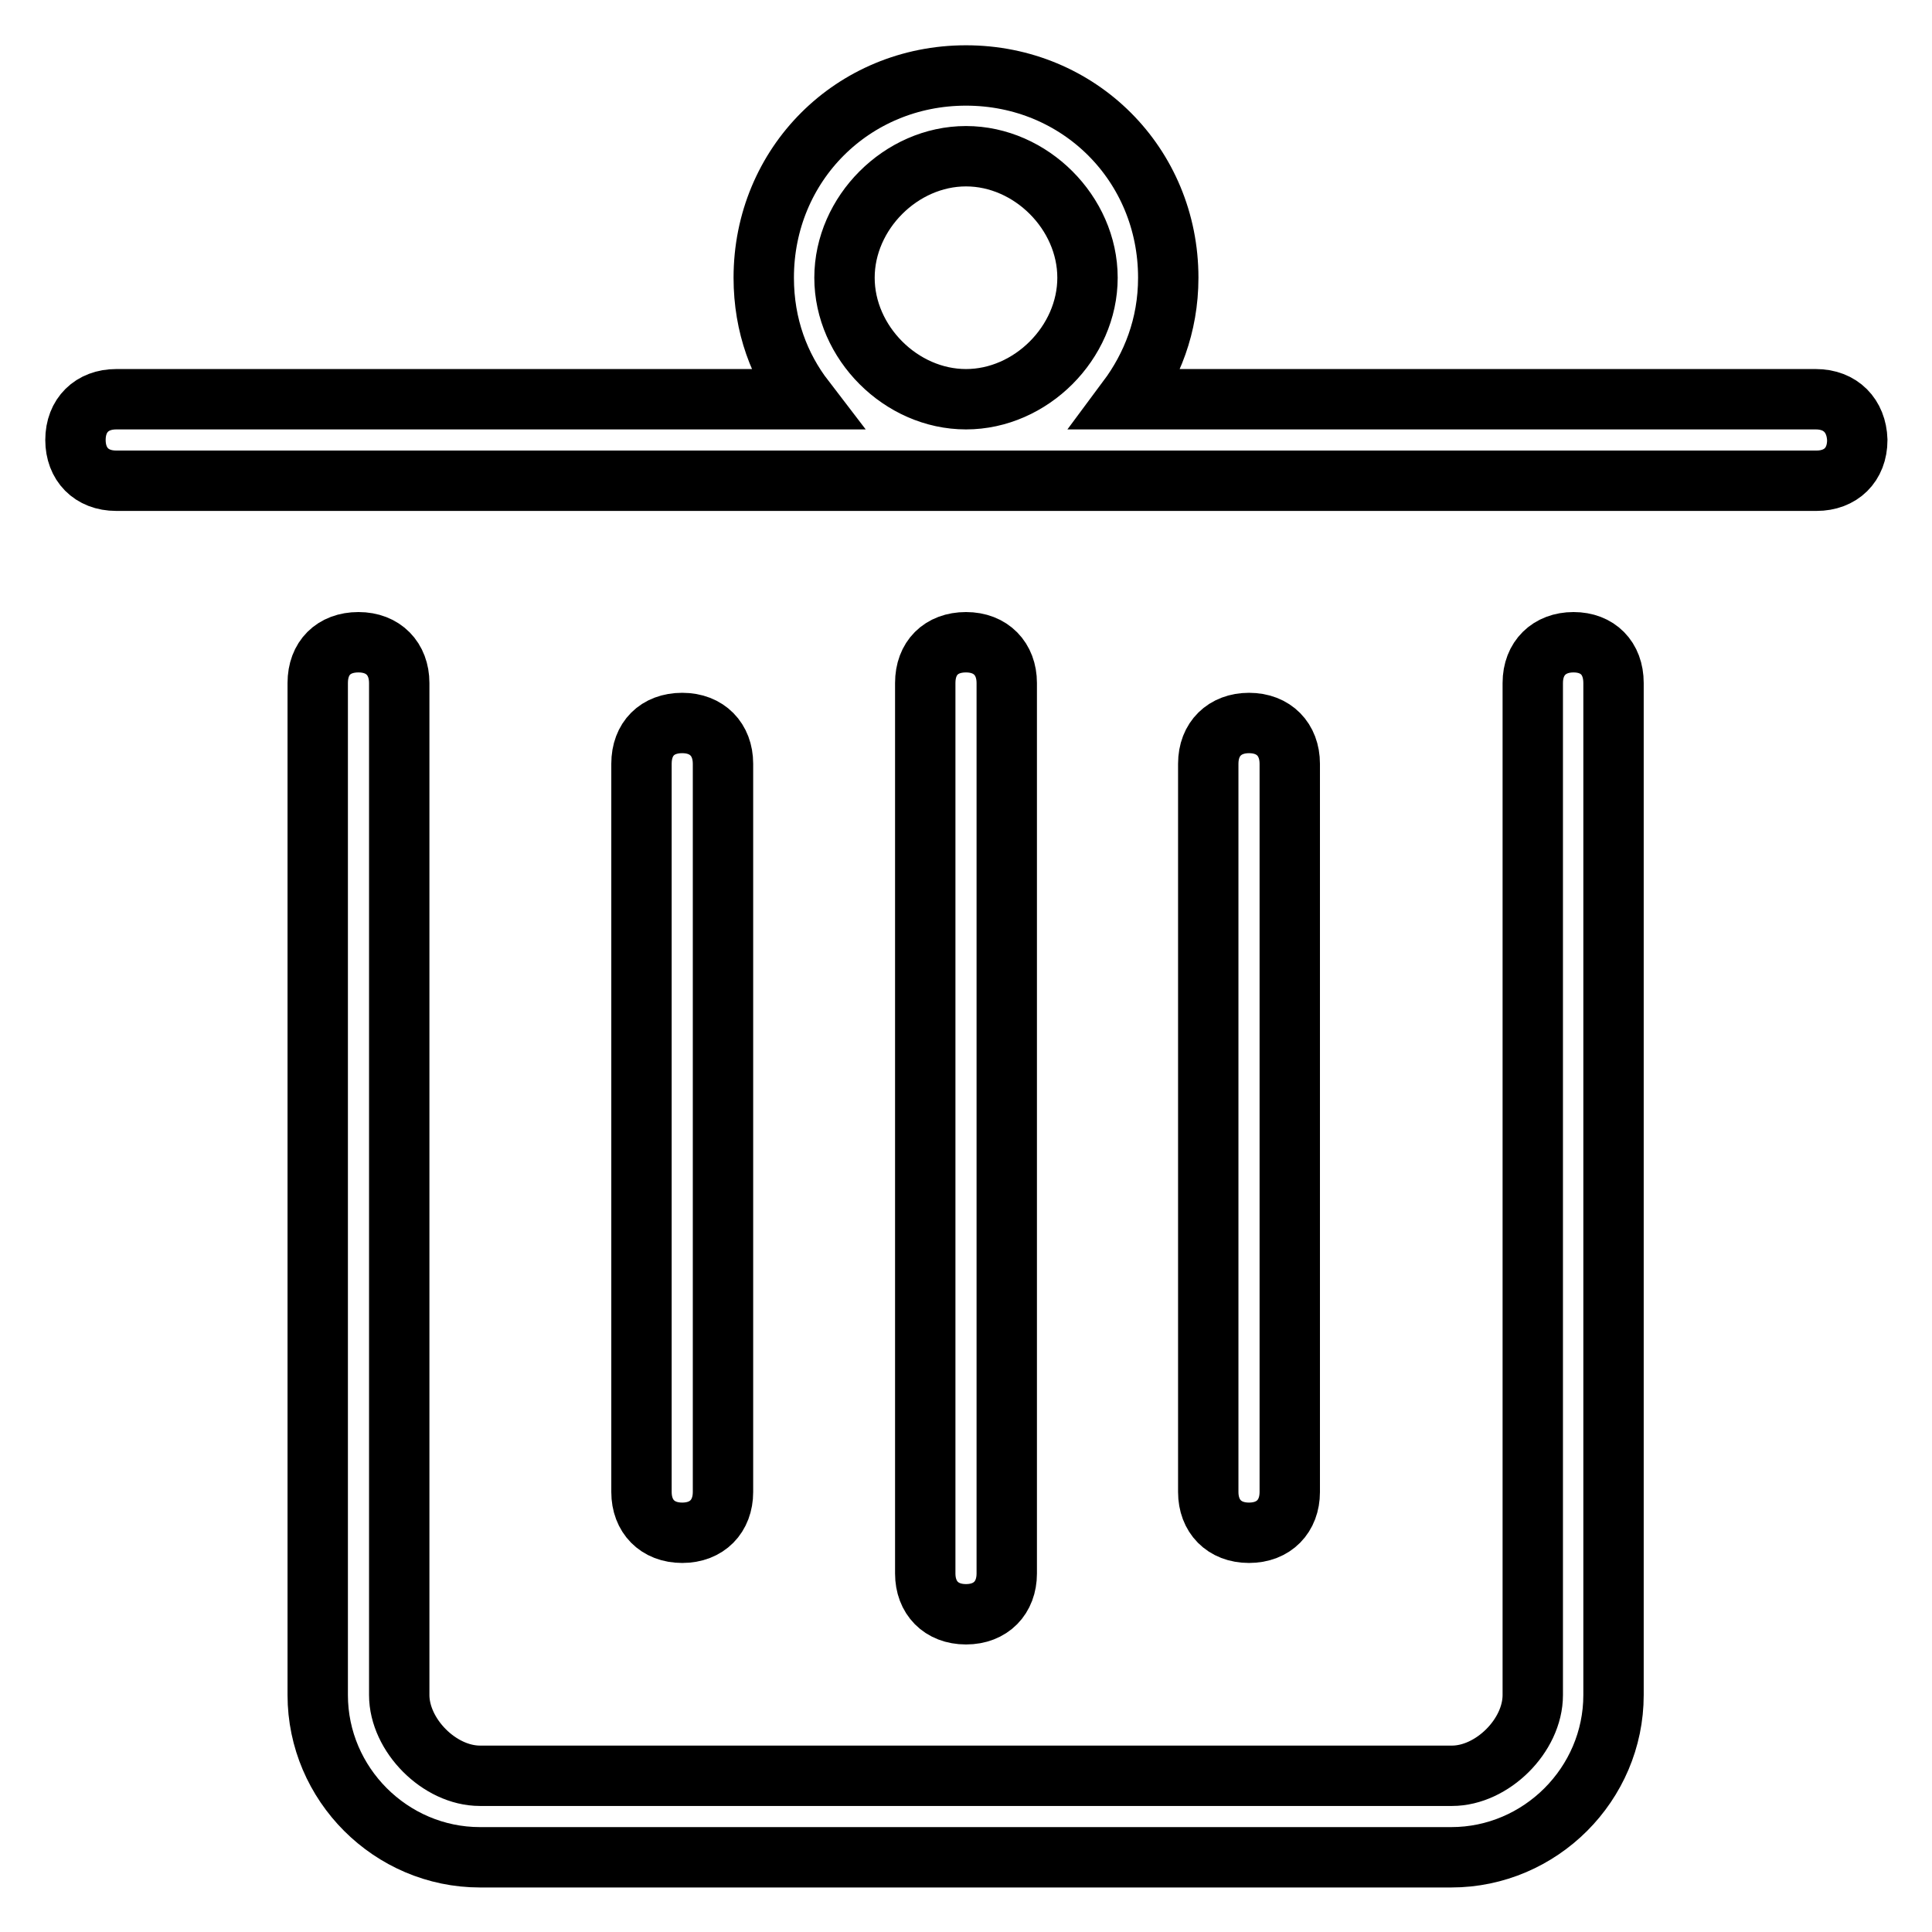
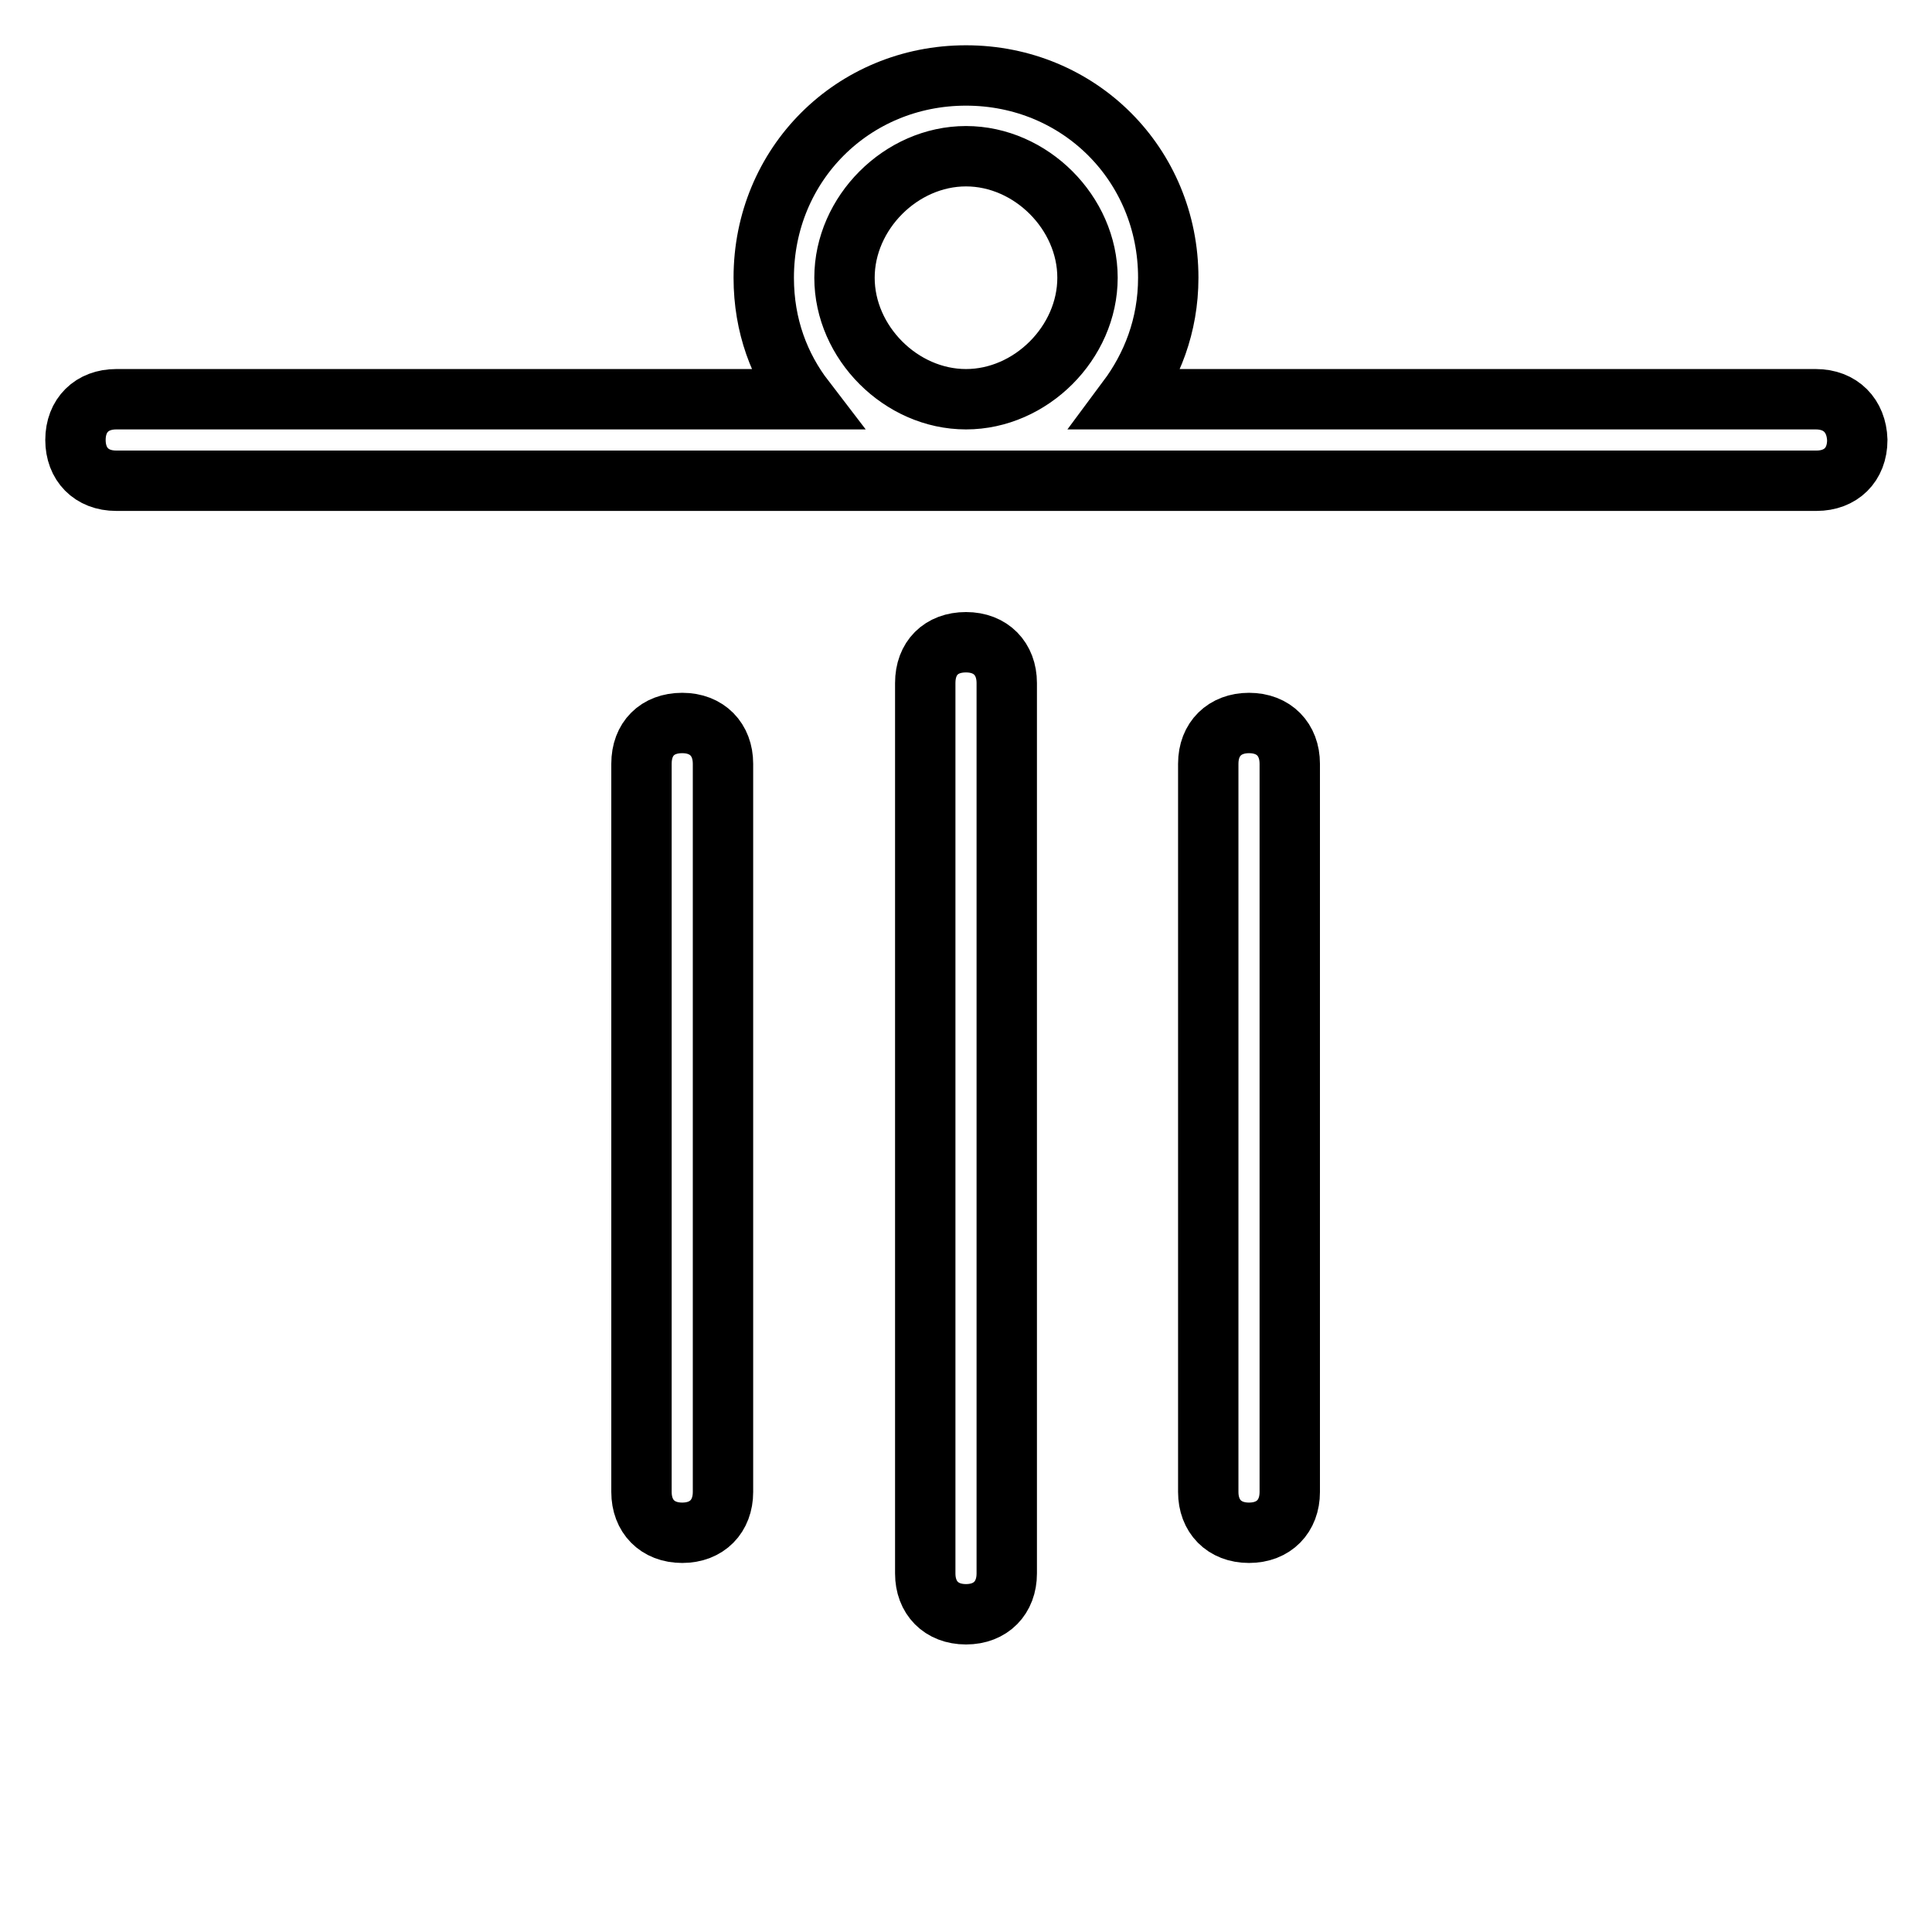
<svg xmlns="http://www.w3.org/2000/svg" version="1.1" x="0px" y="0px" viewBox="0 0 256 256" enable-background="new 0 0 256 256" xml:space="preserve">
  <g>
    <path stroke-width="8" fill-opacity="0" stroke="#000000" d="M240.6,52.9h-91.2c3.2-4.3,5.4-9.7,5.4-16.1c0-15-11.8-26.8-26.8-26.8c-15,0-26.8,11.8-26.8,26.8 c0,6.4,2.1,11.8,5.4,16.1H15.4c-3.2,0-5.4,2.1-5.4,5.4c0,3.2,2.1,5.4,5.4,5.4h225.3c3.2,0,5.4-2.1,5.4-5.4 C246,55.1,243.9,52.9,240.6,52.9L240.6,52.9z M111.9,36.8c0-8.6,7.5-16.1,16.1-16.1c8.6,0,16.1,7.5,16.1,16.1 c0,8.6-7.5,16.1-16.1,16.1C119.4,52.9,111.9,45.4,111.9,36.8z M133.4,208.5v-118c0-3.2-2.1-5.4-5.4-5.4s-5.4,2.1-5.4,5.4v118 c0,3.2,2.1,5.4,5.4,5.4S133.4,211.7,133.4,208.5z M95.8,197.7v-96.5c0-3.2-2.1-5.4-5.4-5.4s-5.4,2.1-5.4,5.4v96.5 c0,3.2,2.1,5.4,5.4,5.4S95.8,200.9,95.8,197.7z M170.9,197.7v-96.5c0-3.2-2.1-5.4-5.4-5.4c-3.2,0-5.4,2.1-5.4,5.4v96.5 c0,3.2,2.1,5.4,5.4,5.4C168.8,203.1,170.9,200.9,170.9,197.7z" />
-     <path stroke-width="8" fill-opacity="0" stroke="#000000" d="M208.5,85.1c-3.2,0-5.4,2.1-5.4,5.4v134.1c0,5.4-5.4,10.7-10.7,10.7H63.6c-5.4,0-10.7-5.4-10.7-10.7V90.5 c0-3.2-2.1-5.4-5.4-5.4s-5.4,2.1-5.4,5.4v134.1c0,11.8,9.7,21.5,21.5,21.5h128.7c11.8,0,21.5-9.7,21.5-21.5V90.5 C213.8,87.2,211.7,85.1,208.5,85.1L208.5,85.1z" />
  </g>
</svg>